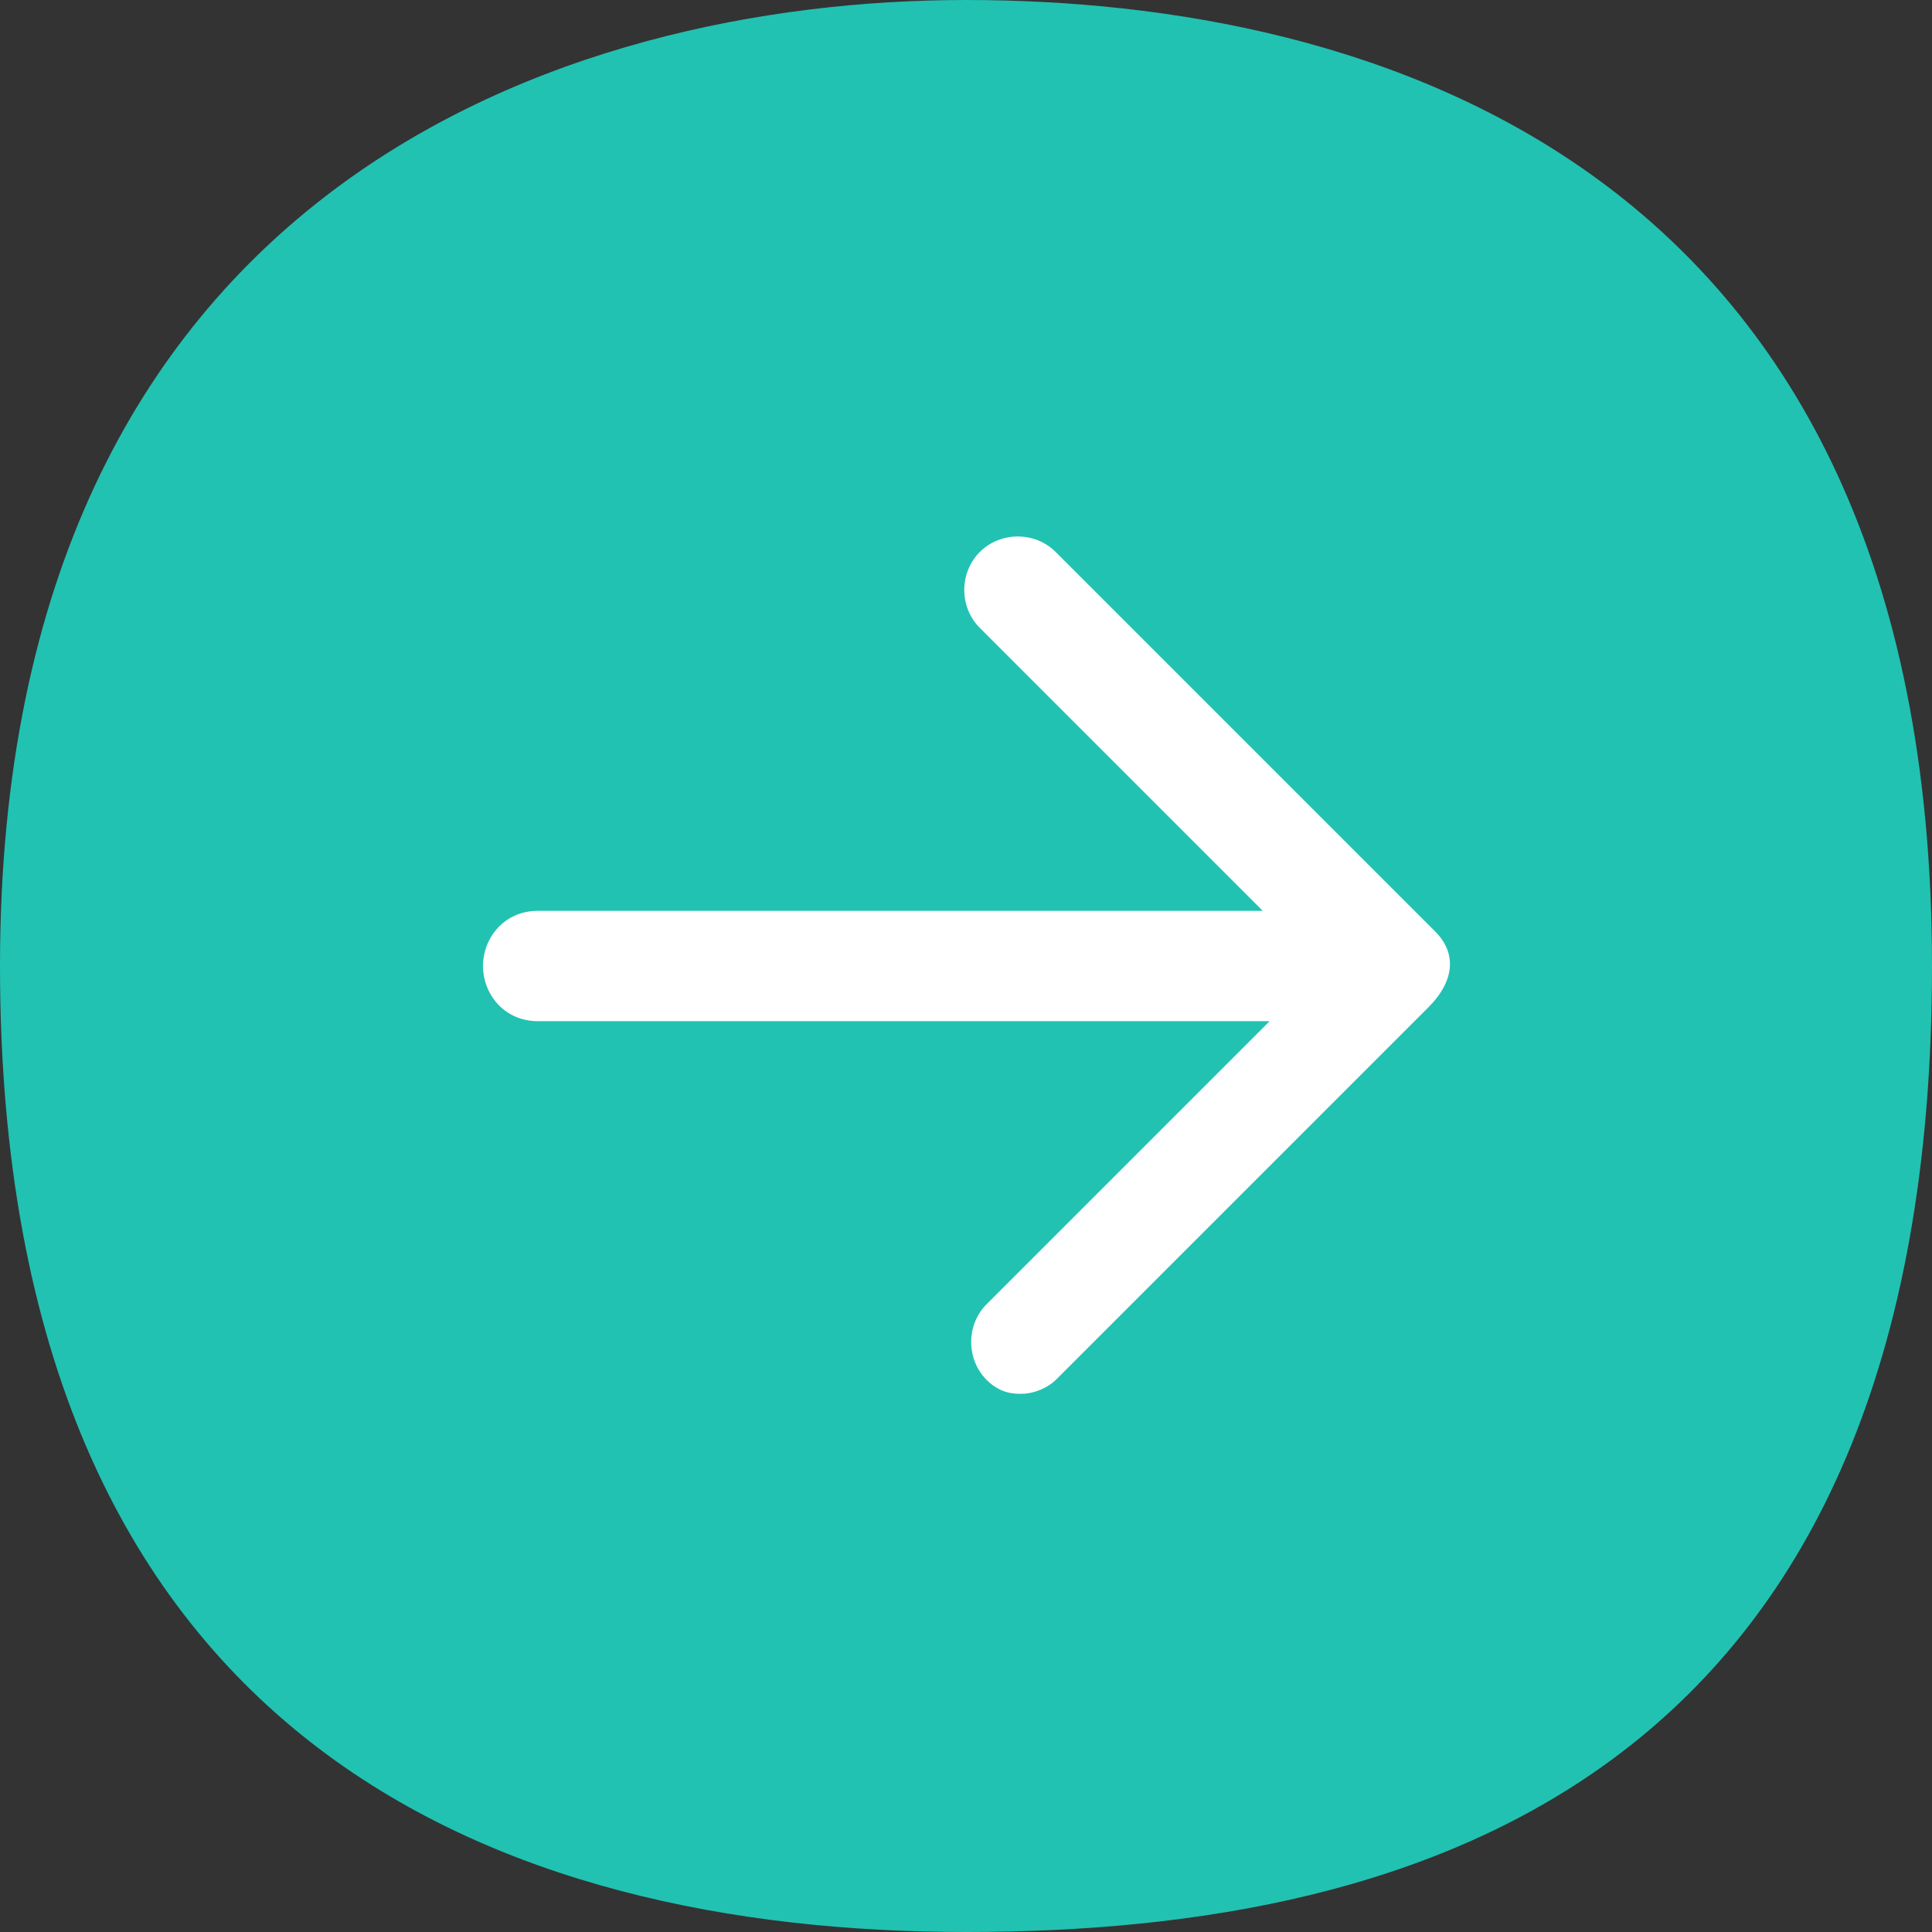
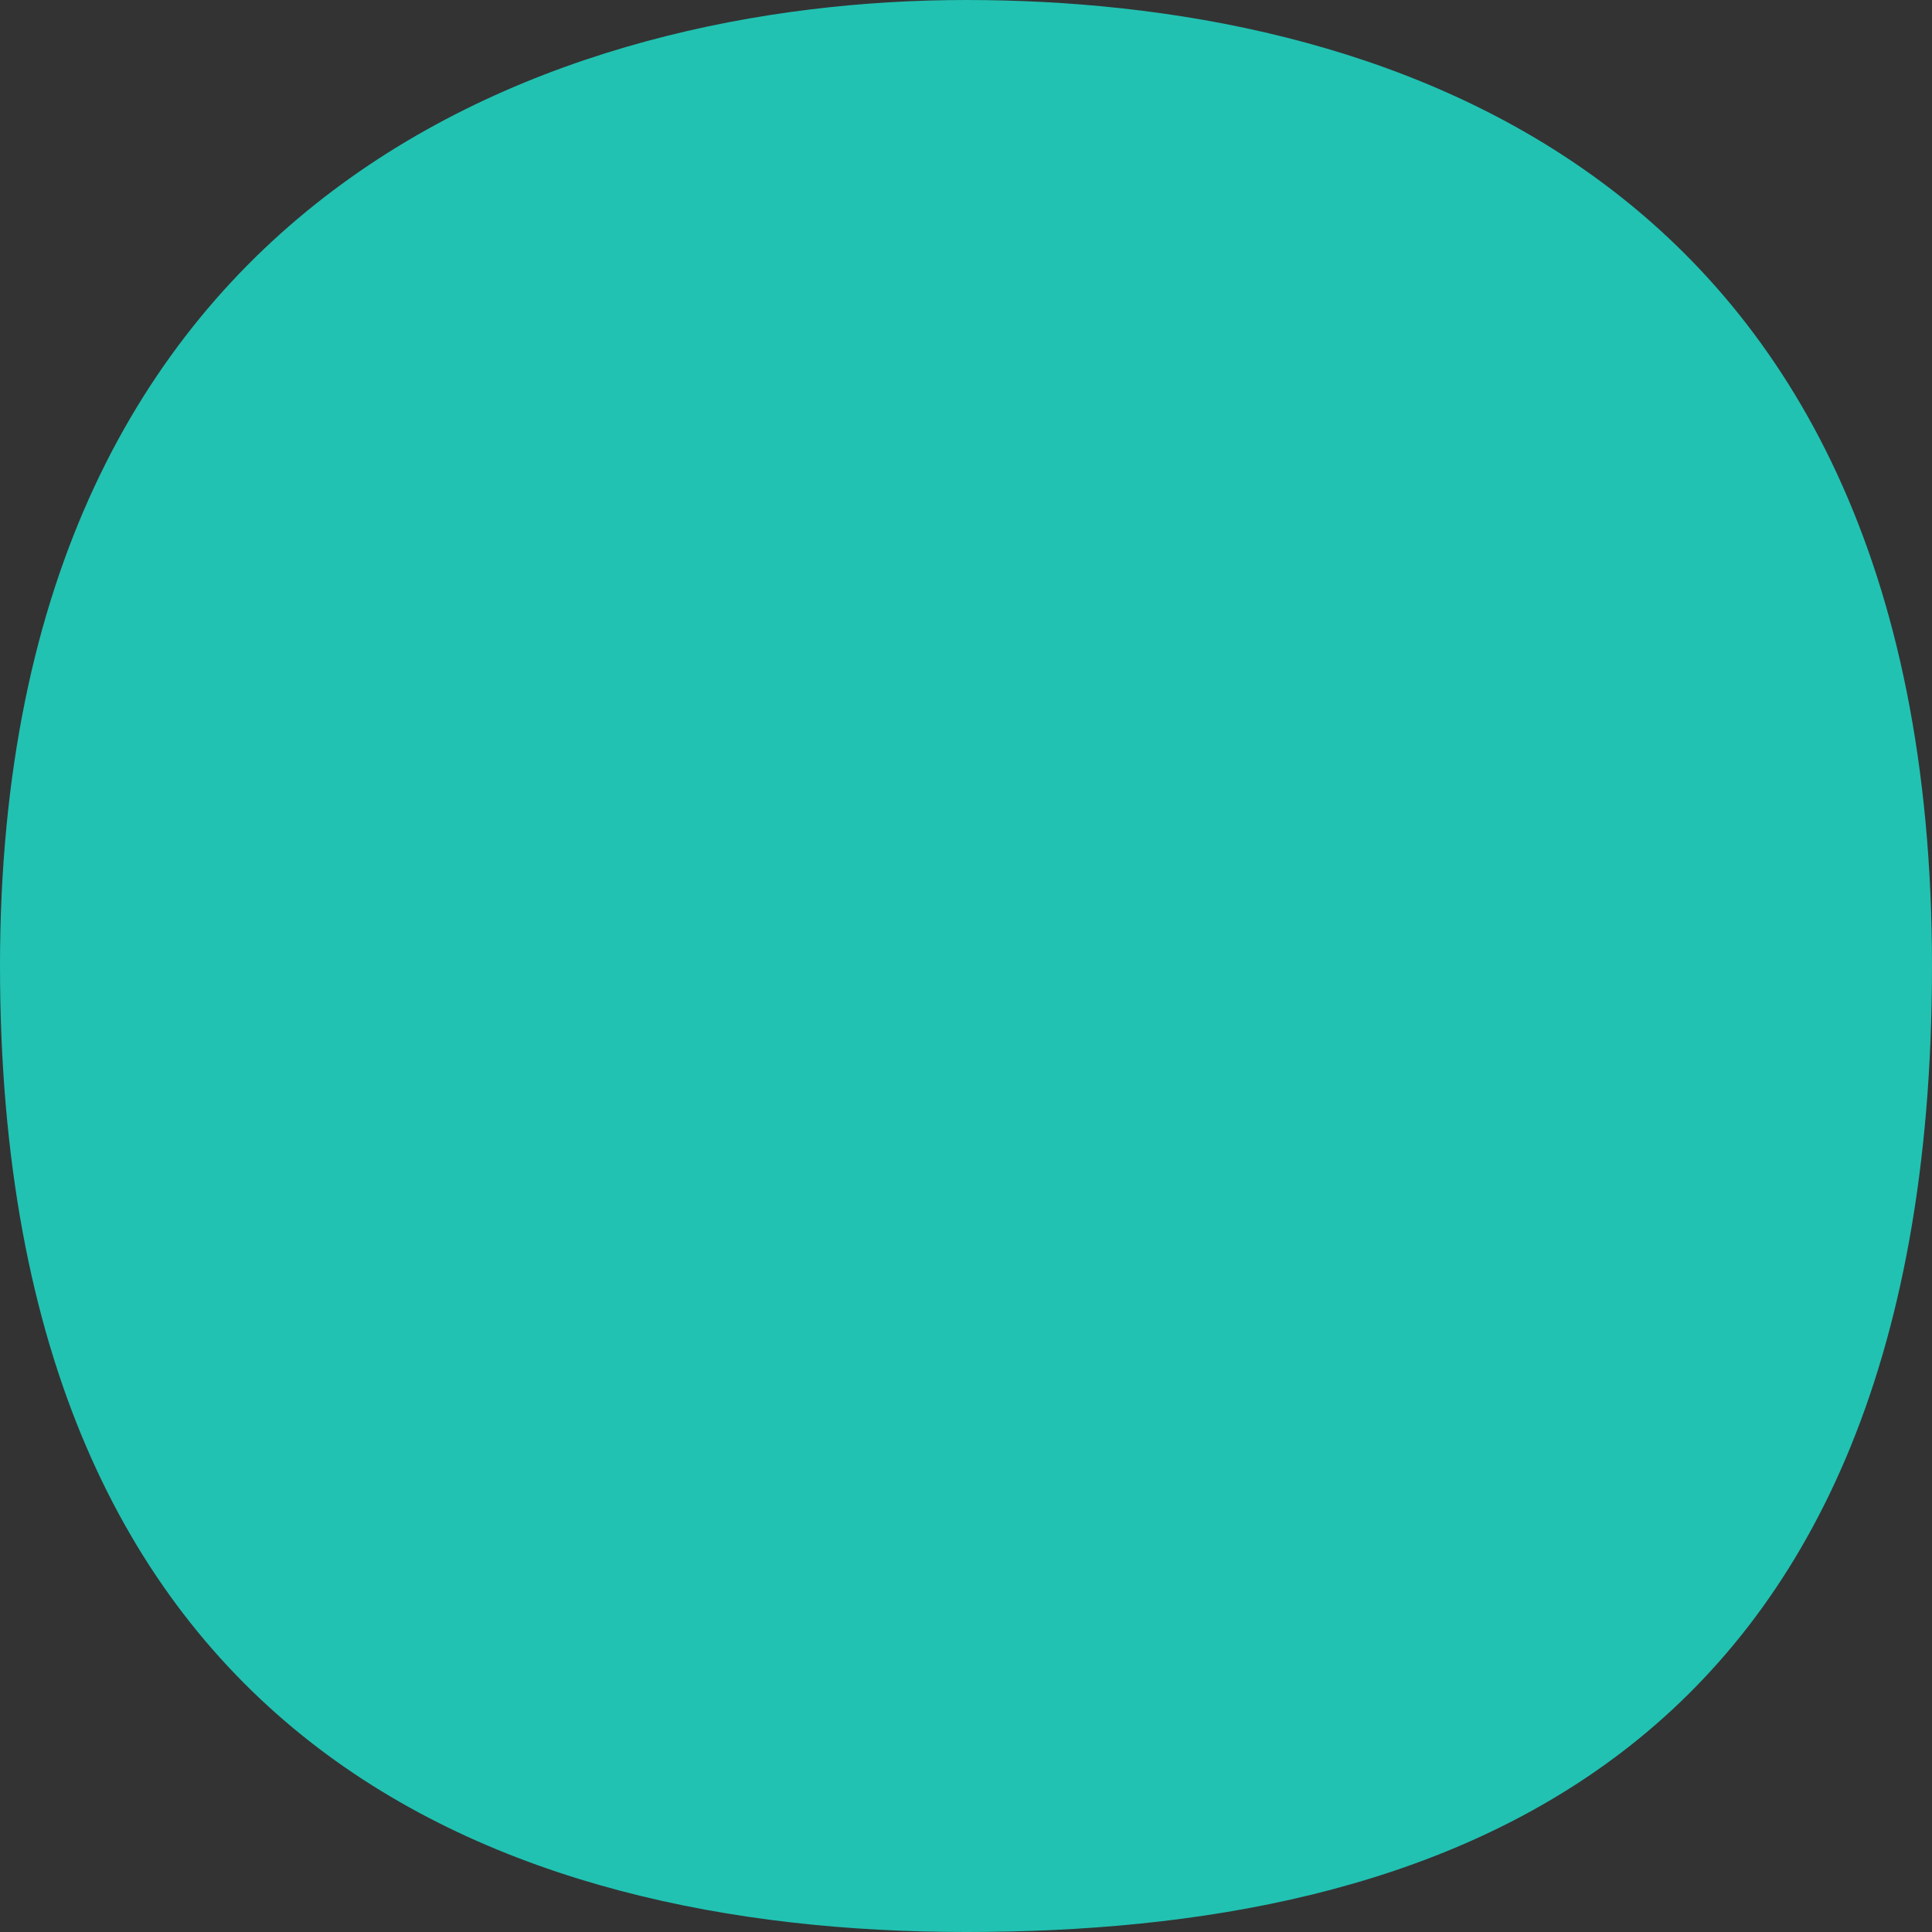
<svg xmlns="http://www.w3.org/2000/svg" version="1.1" id="图层_1" x="0px" y="0px" viewBox="0 0 28 28" style="enable-background:new 0 0 28 28;" xml:space="preserve">
  <rect x="0" y="0" width="28" height="28" fill="#333333" stroke="none" />
  <style type="text/css">
	.st0{fill:#21C2B2;}
	.st1{fill:#FFFFFF;}
</style>
  <path class="st0" d="M28,14c0,11.7-7.3,14-14,14C7.3,28,0,25.3,0,14S8.2,0,14,0C19.8,0,28,2.3,28,14z" />
-   <path class="st1" d="M20.8,13.5L15.3,8c-0.3-0.3-0.8-0.3-1.1,0c-0.3,0.3-0.3,0.8,0,1.1l4.1,4.1H7.8C7.3,13.2,7,13.6,7,14  c0,0.4,0.3,0.8,0.8,0.8h10.6l-4.1,4.1c-0.3,0.3-0.3,0.8,0,1.1c0.2,0.2,0.4,0.2,0.5,0.2c0.2,0,0.4-0.1,0.5-0.2l5.4-5.4  C21.1,14.2,21.1,13.8,20.8,13.5z" />
</svg>